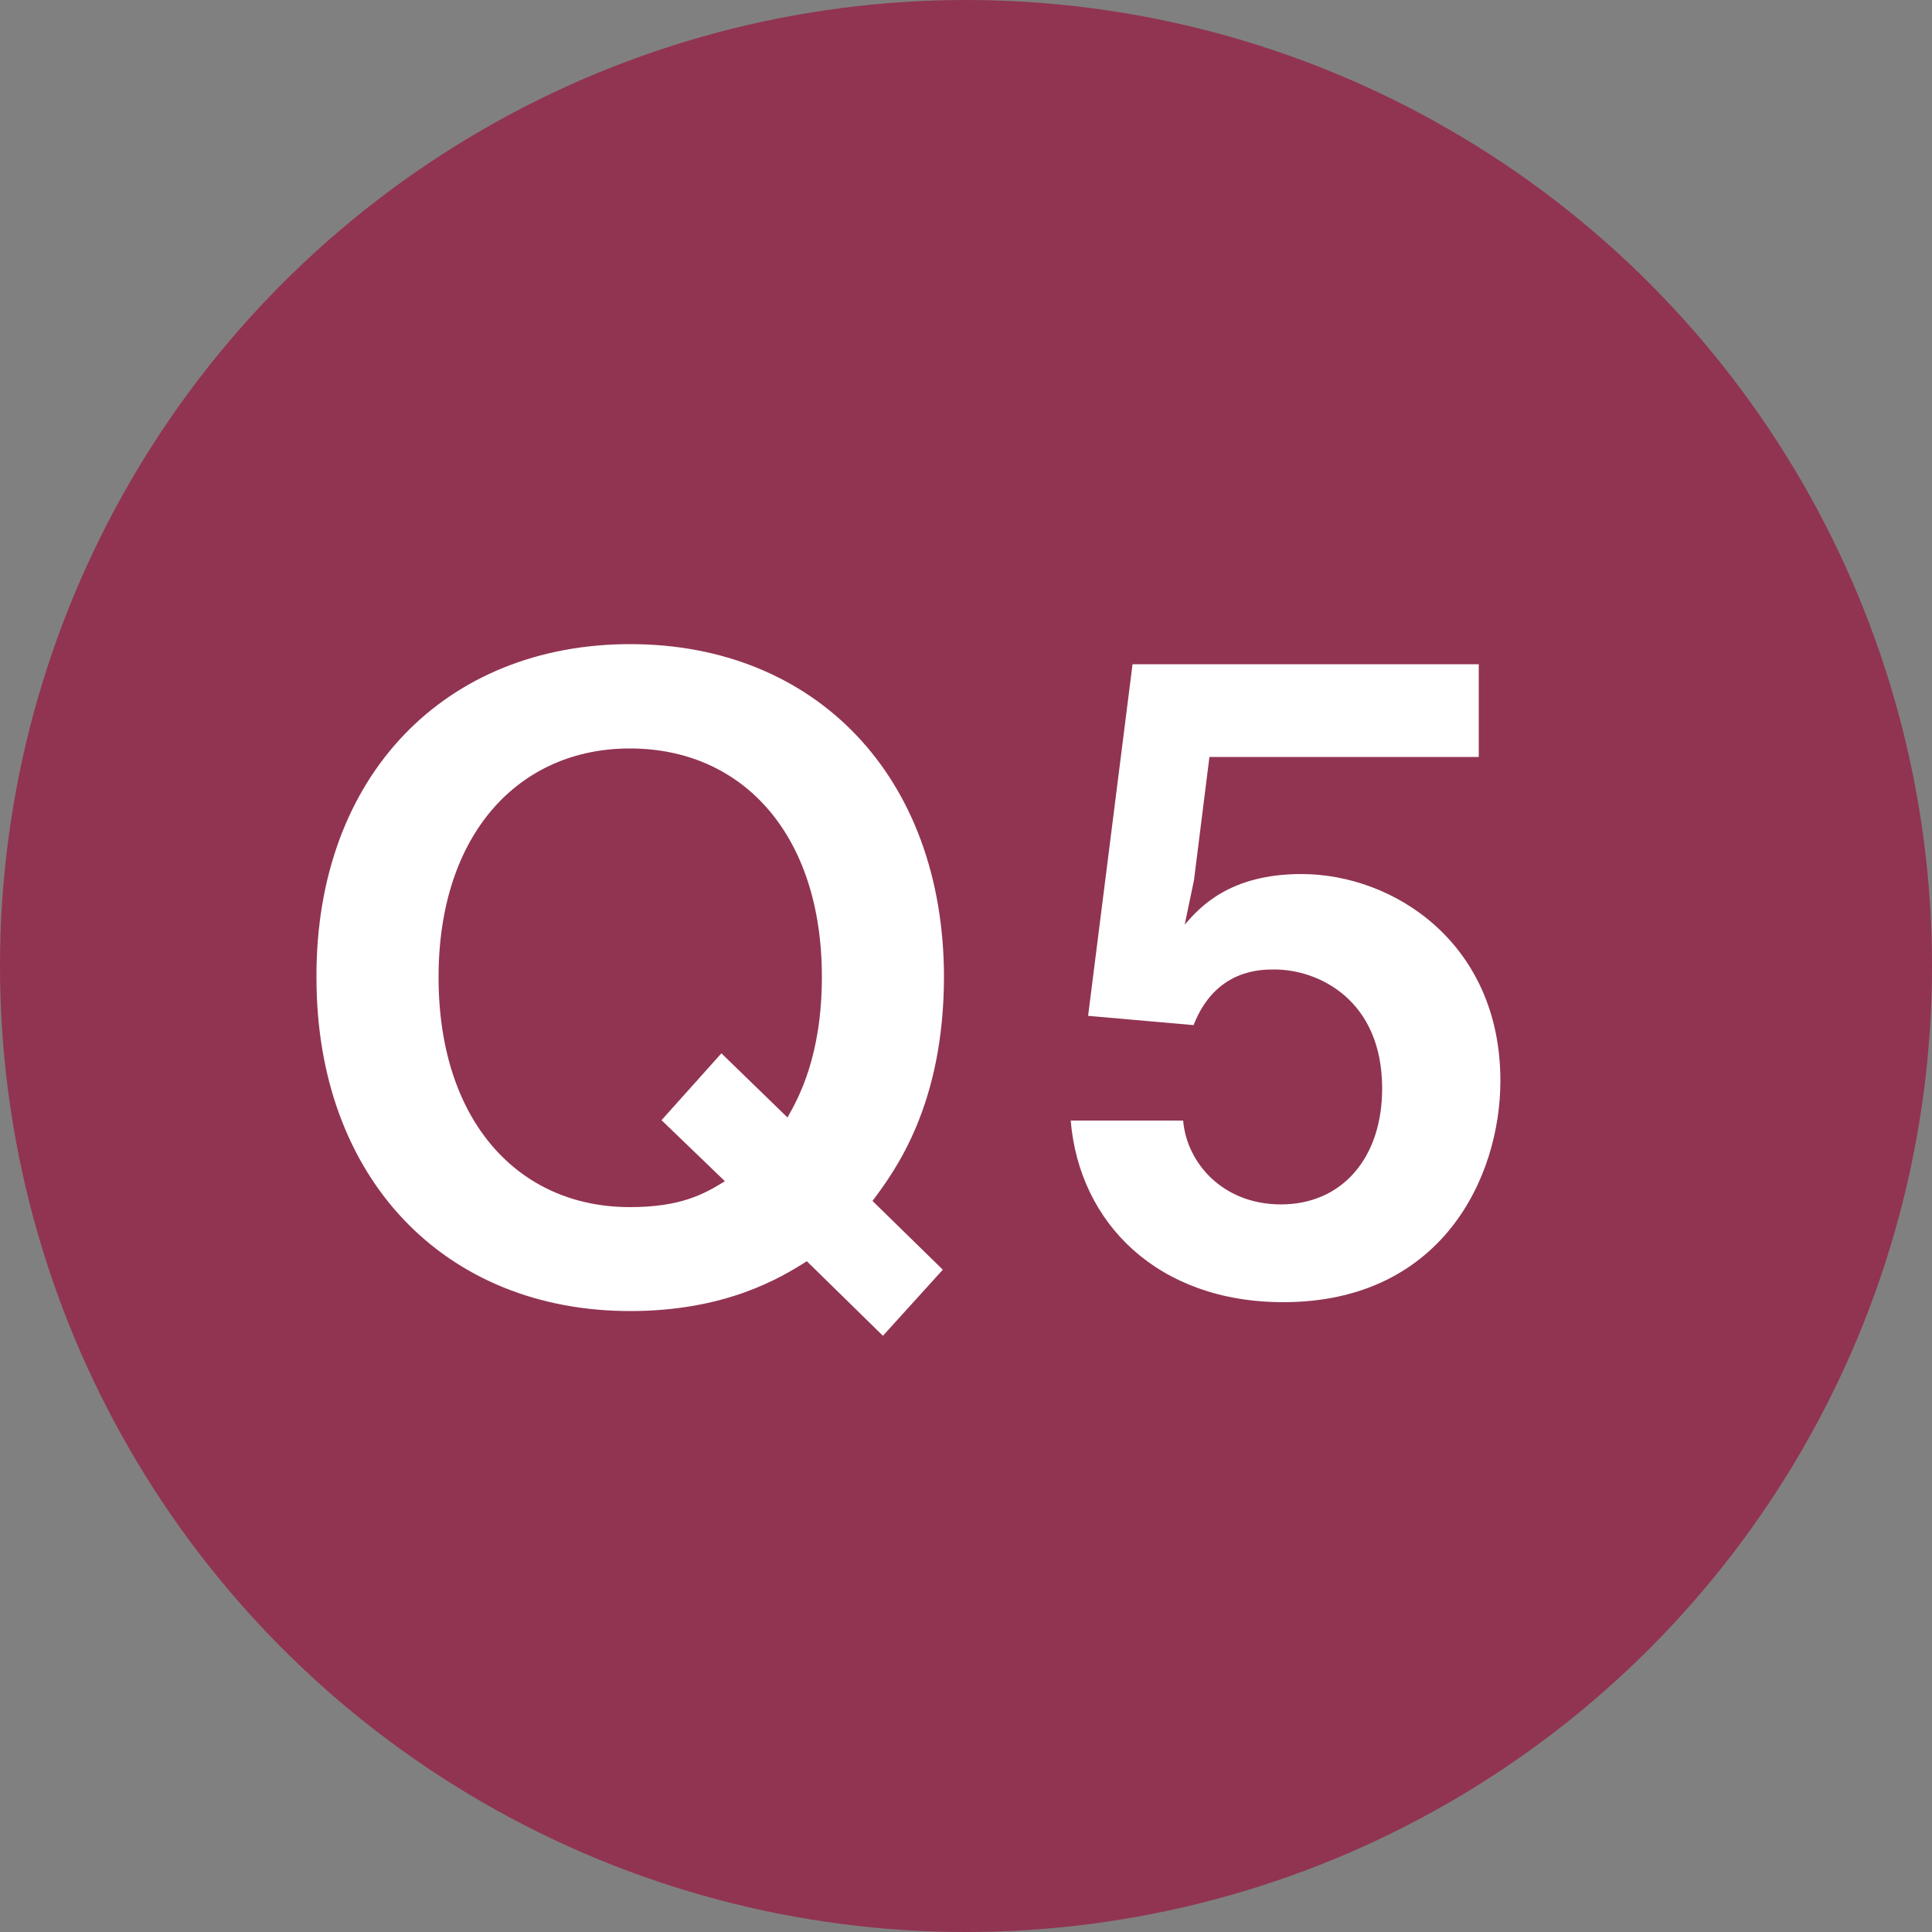
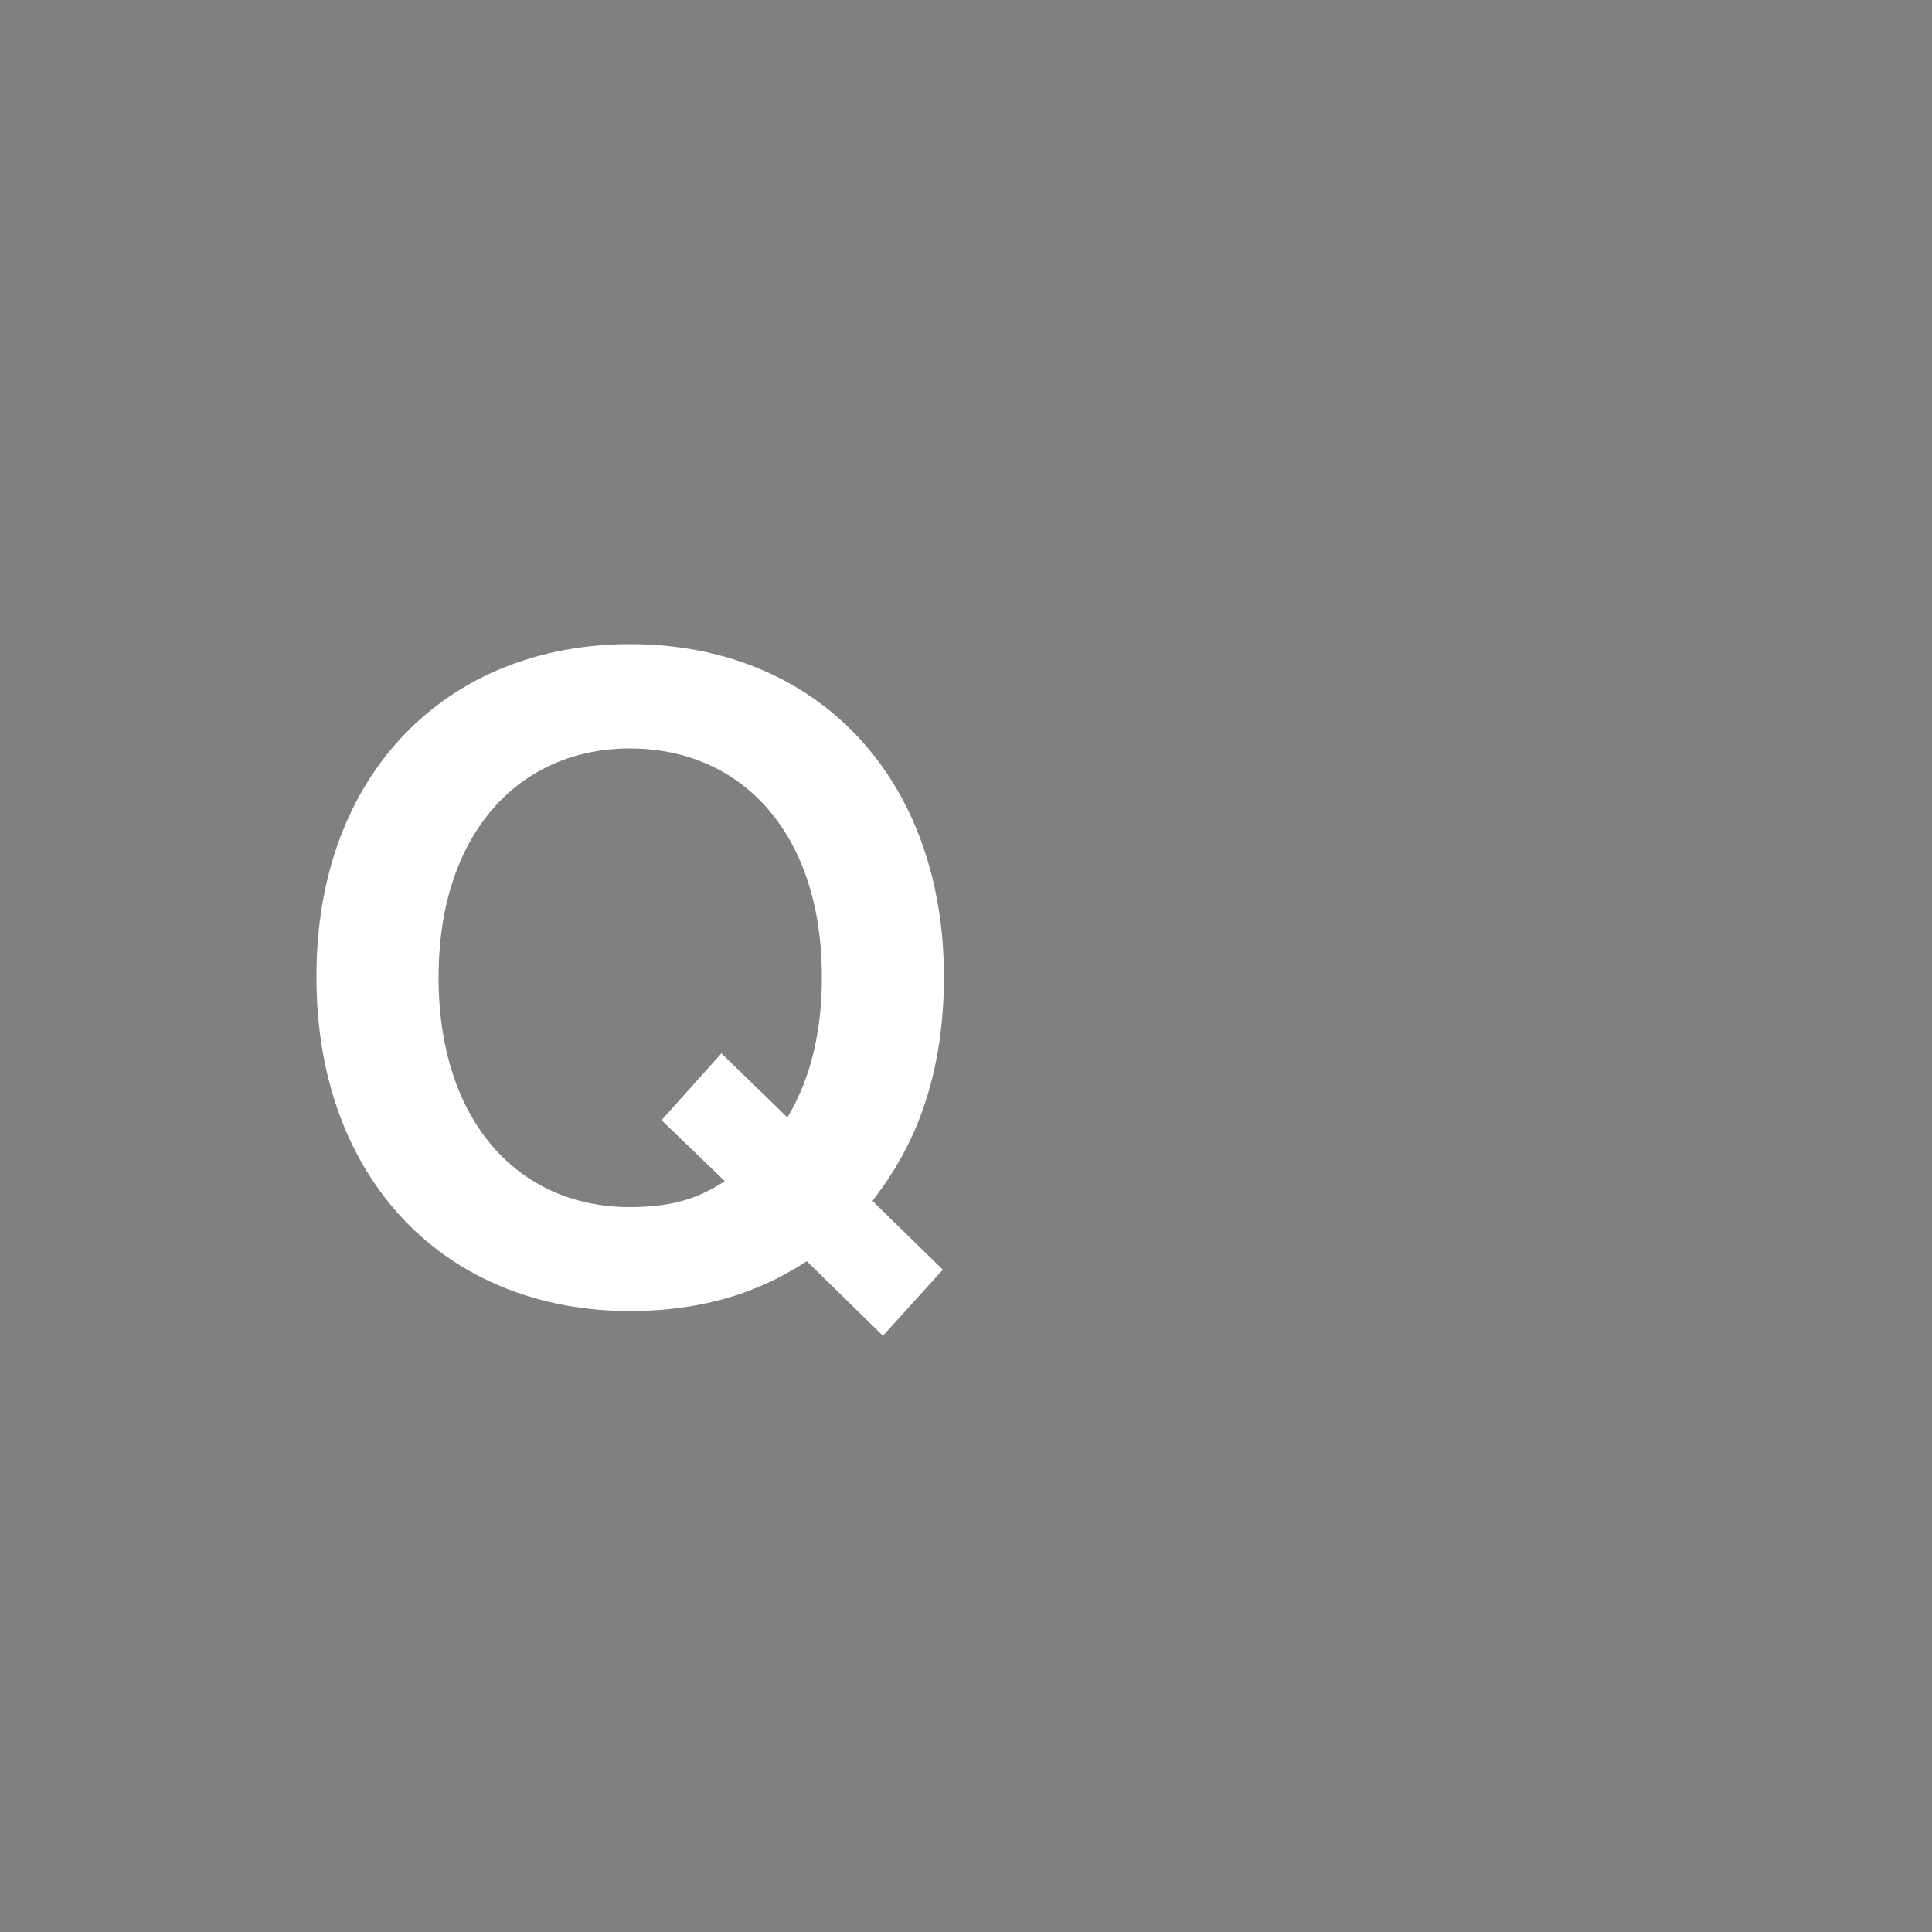
<svg xmlns="http://www.w3.org/2000/svg" version="1.1" id="レイヤー_1のコピー_5" x="0px" y="0px" viewBox="0 0 50 50" style="enable-background:new 0 0 50 50;" xml:space="preserve">
  <rect x="0" y="0" width="50" height="50" fill="#808080" stroke="none" />
  <style type="text/css">
	.st0{fill:#913451;}
	.st1{fill:#FFFFFF;}
</style>
-   <circle class="st0" cx="25" cy="25" r="25" />
  <g>
    <path class="st1" d="M22.58,31.08l1.82,1.78l-1.55,1.71l-1.97-1.93c-0.69,0.44-2.11,1.29-4.57,1.29c-4.79,0-8.12-3.42-8.12-8.63   c-0.02-5.24,3.35-8.63,8.12-8.63c4.79,0,8.12,3.42,8.12,8.63C24.42,28.59,23.18,30.28,22.58,31.08z M16.3,19.37   c-2.86,0-4.95,2.2-4.95,5.92s2.06,5.95,4.95,5.95c1.31,0,1.91-0.33,2.46-0.67l-1.64-1.58l1.55-1.73l1.71,1.66   c0.29-0.51,0.89-1.6,0.89-3.64C21.27,21.61,19.23,19.37,16.3,19.37z" />
-     <path class="st1" d="M33.21,33.7c-3.24,0-5.28-2.04-5.5-4.7h2.91c0.09,1.09,1.02,2.17,2.53,2.17c1.58,0,2.62-1.2,2.62-3   c0-2.29-1.64-3.08-2.79-3.08c-0.36,0-1.53,0-2.09,1.44l-2.73-0.24l1.15-9.1h8.96v2.4h-6.97l-0.4,3.19l-0.24,1.15   c0.38-0.44,1.15-1.31,3.02-1.31c2.4,0,5.15,1.8,5.15,5.35C38.83,30.48,37.3,33.7,33.21,33.7z" />
  </g>
</svg>